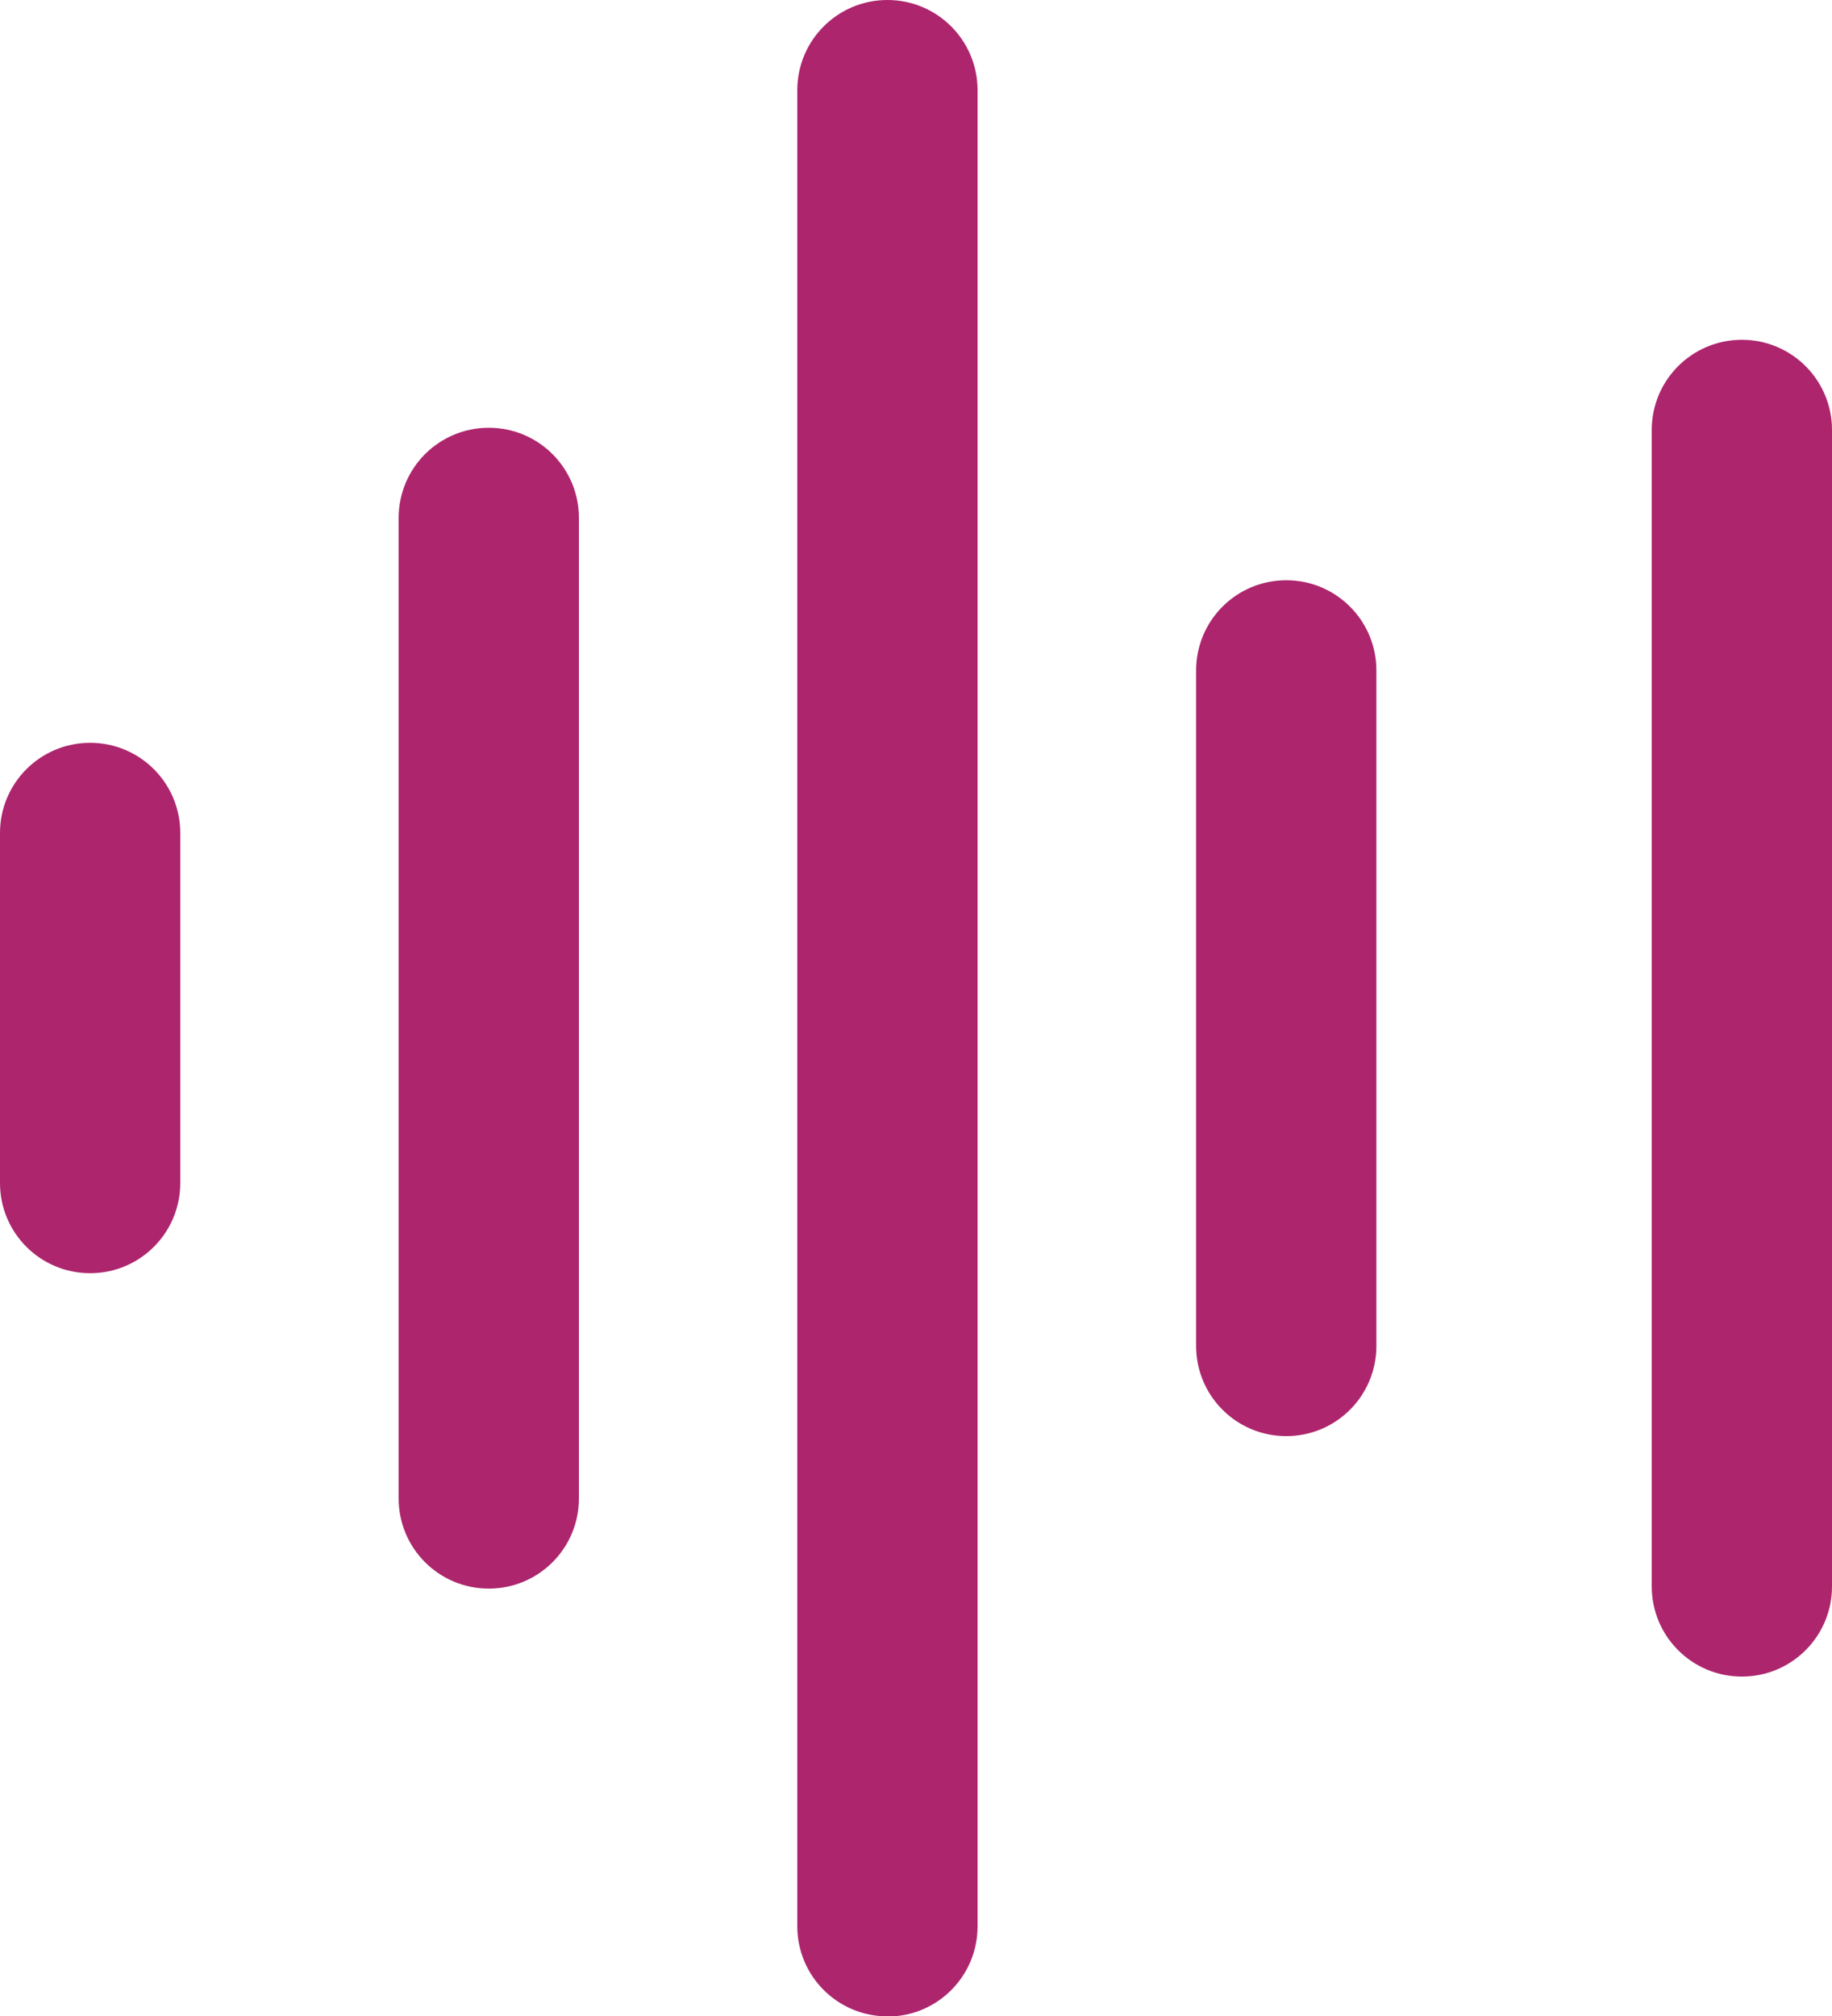
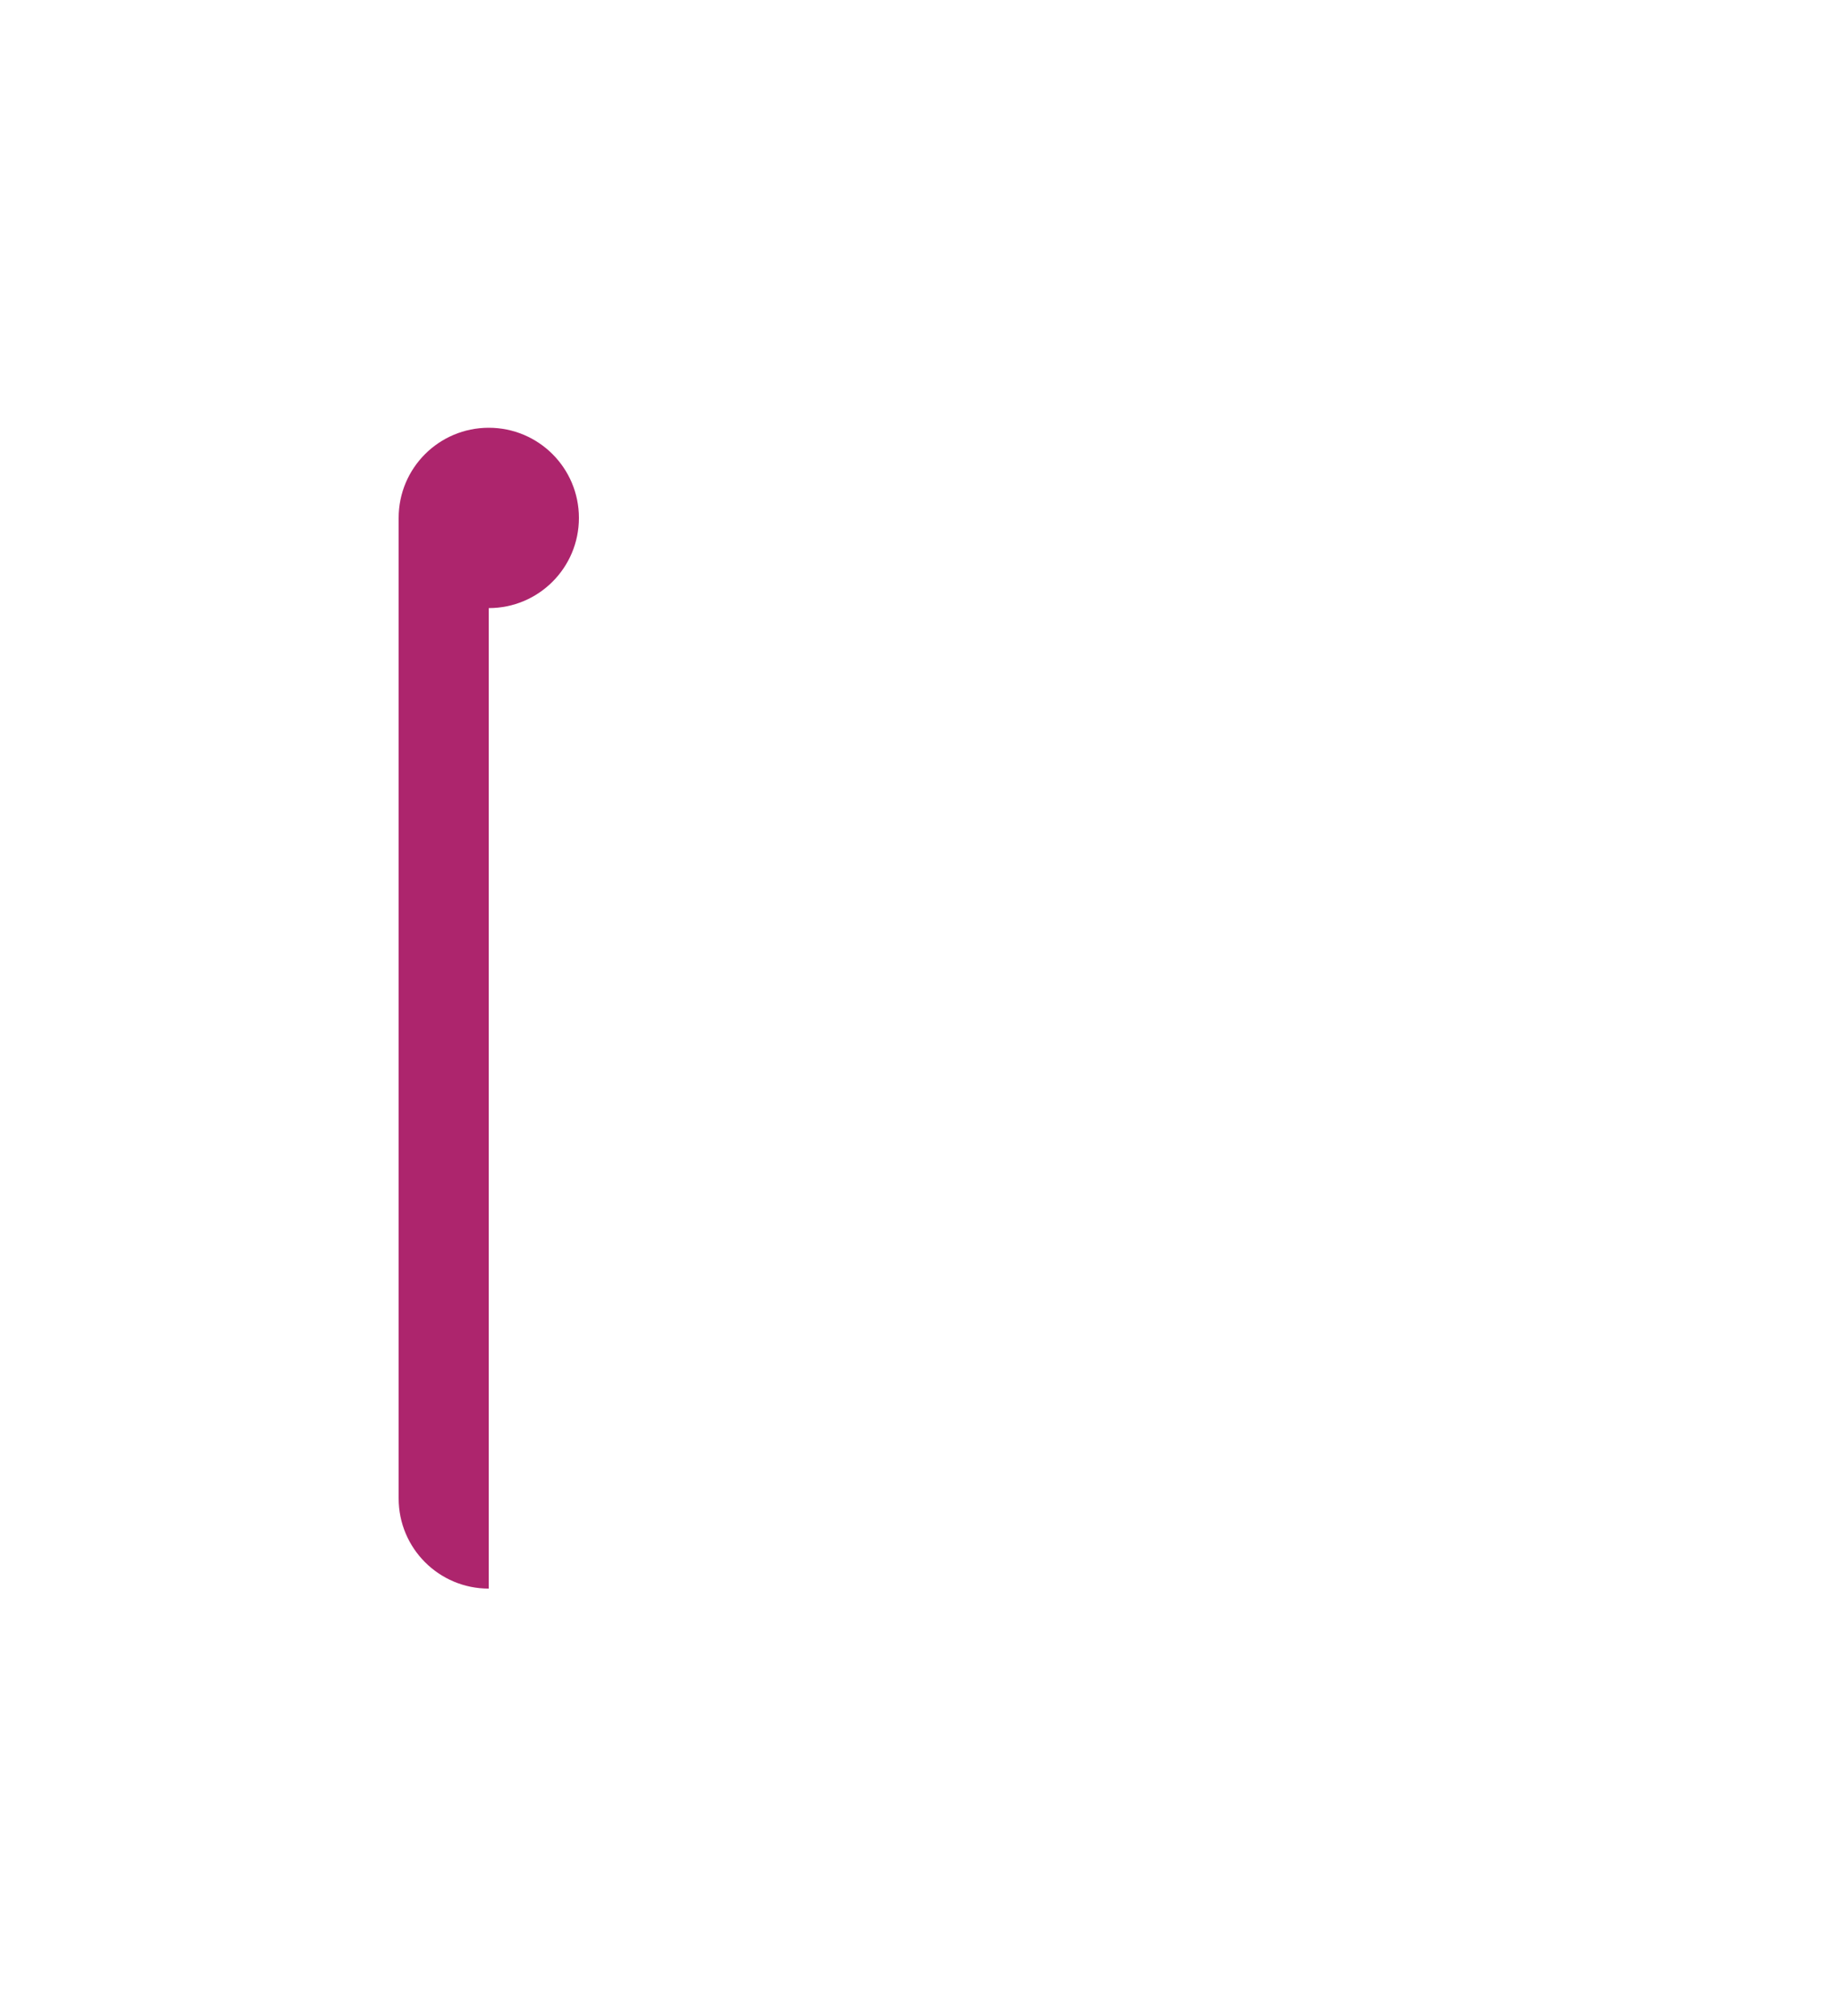
<svg xmlns="http://www.w3.org/2000/svg" version="1.1" viewBox="0 0 1000 1100.2">
  <defs>
    <style>
      .cls-1 {
        fill: #ad256d;
      }
    </style>
  </defs>
  <g>
    <g id="Camada_1">
      <g id="Grupo_271">
        <g id="Caminho_1511">
-           <path class="cls-1" d="M49.2,694.7c-27.2,0-49.2-22-49.2-49.2v-191c0-27.2,22-49.2,49.2-49.2s49.2,22,49.2,49.2v191c0,27.2-22,49.2-49.2,49.2Z" />
-         </g>
+           </g>
        <g id="Caminho_1512">
-           <path class="cls-1" d="M266.8,866.8c-27.2,0-49.2-22-49.2-49.2V282.6c0-27.2,22-49.2,49.2-49.2s49.2,22,49.2,49.2v535c0,27.2-22,49.2-49.2,49.2Z" />
+           <path class="cls-1" d="M266.8,866.8c-27.2,0-49.2-22-49.2-49.2V282.6c0-27.2,22-49.2,49.2-49.2s49.2,22,49.2,49.2c0,27.2-22,49.2-49.2,49.2Z" />
        </g>
        <g id="Caminho_1513">
-           <path class="cls-1" d="M484.4,1100.2c-27.2,0-49.2-22-49.2-49.2V49.2c0-27.2,22-49.2,49.2-49.2s49.2,22,49.2,49.2v1001.9c0,27.2-22,49.2-49.2,49.2Z" />
-         </g>
+           </g>
        <g id="Caminho_1514">
-           <path class="cls-1" d="M702.1,783.6c-27.2,0-49.2-22-49.2-49.2v-368.6c0-27.2,22-49.2,49.2-49.2s49.2,22,49.2,49.2v368.6c0,27.2-22,49.2-49.2,49.2Z" />
-         </g>
+           </g>
        <g id="Caminho_1515">
-           <path class="cls-1" d="M950.8,914.8c-27.2,0-49.2-22-49.2-49.2V234.6c0-27.2,22-49.2,49.2-49.2s49.2,22,49.2,49.2v631c0,27.2-22,49.2-49.2,49.2Z" />
-         </g>
+           </g>
      </g>
    </g>
  </g>
</svg>